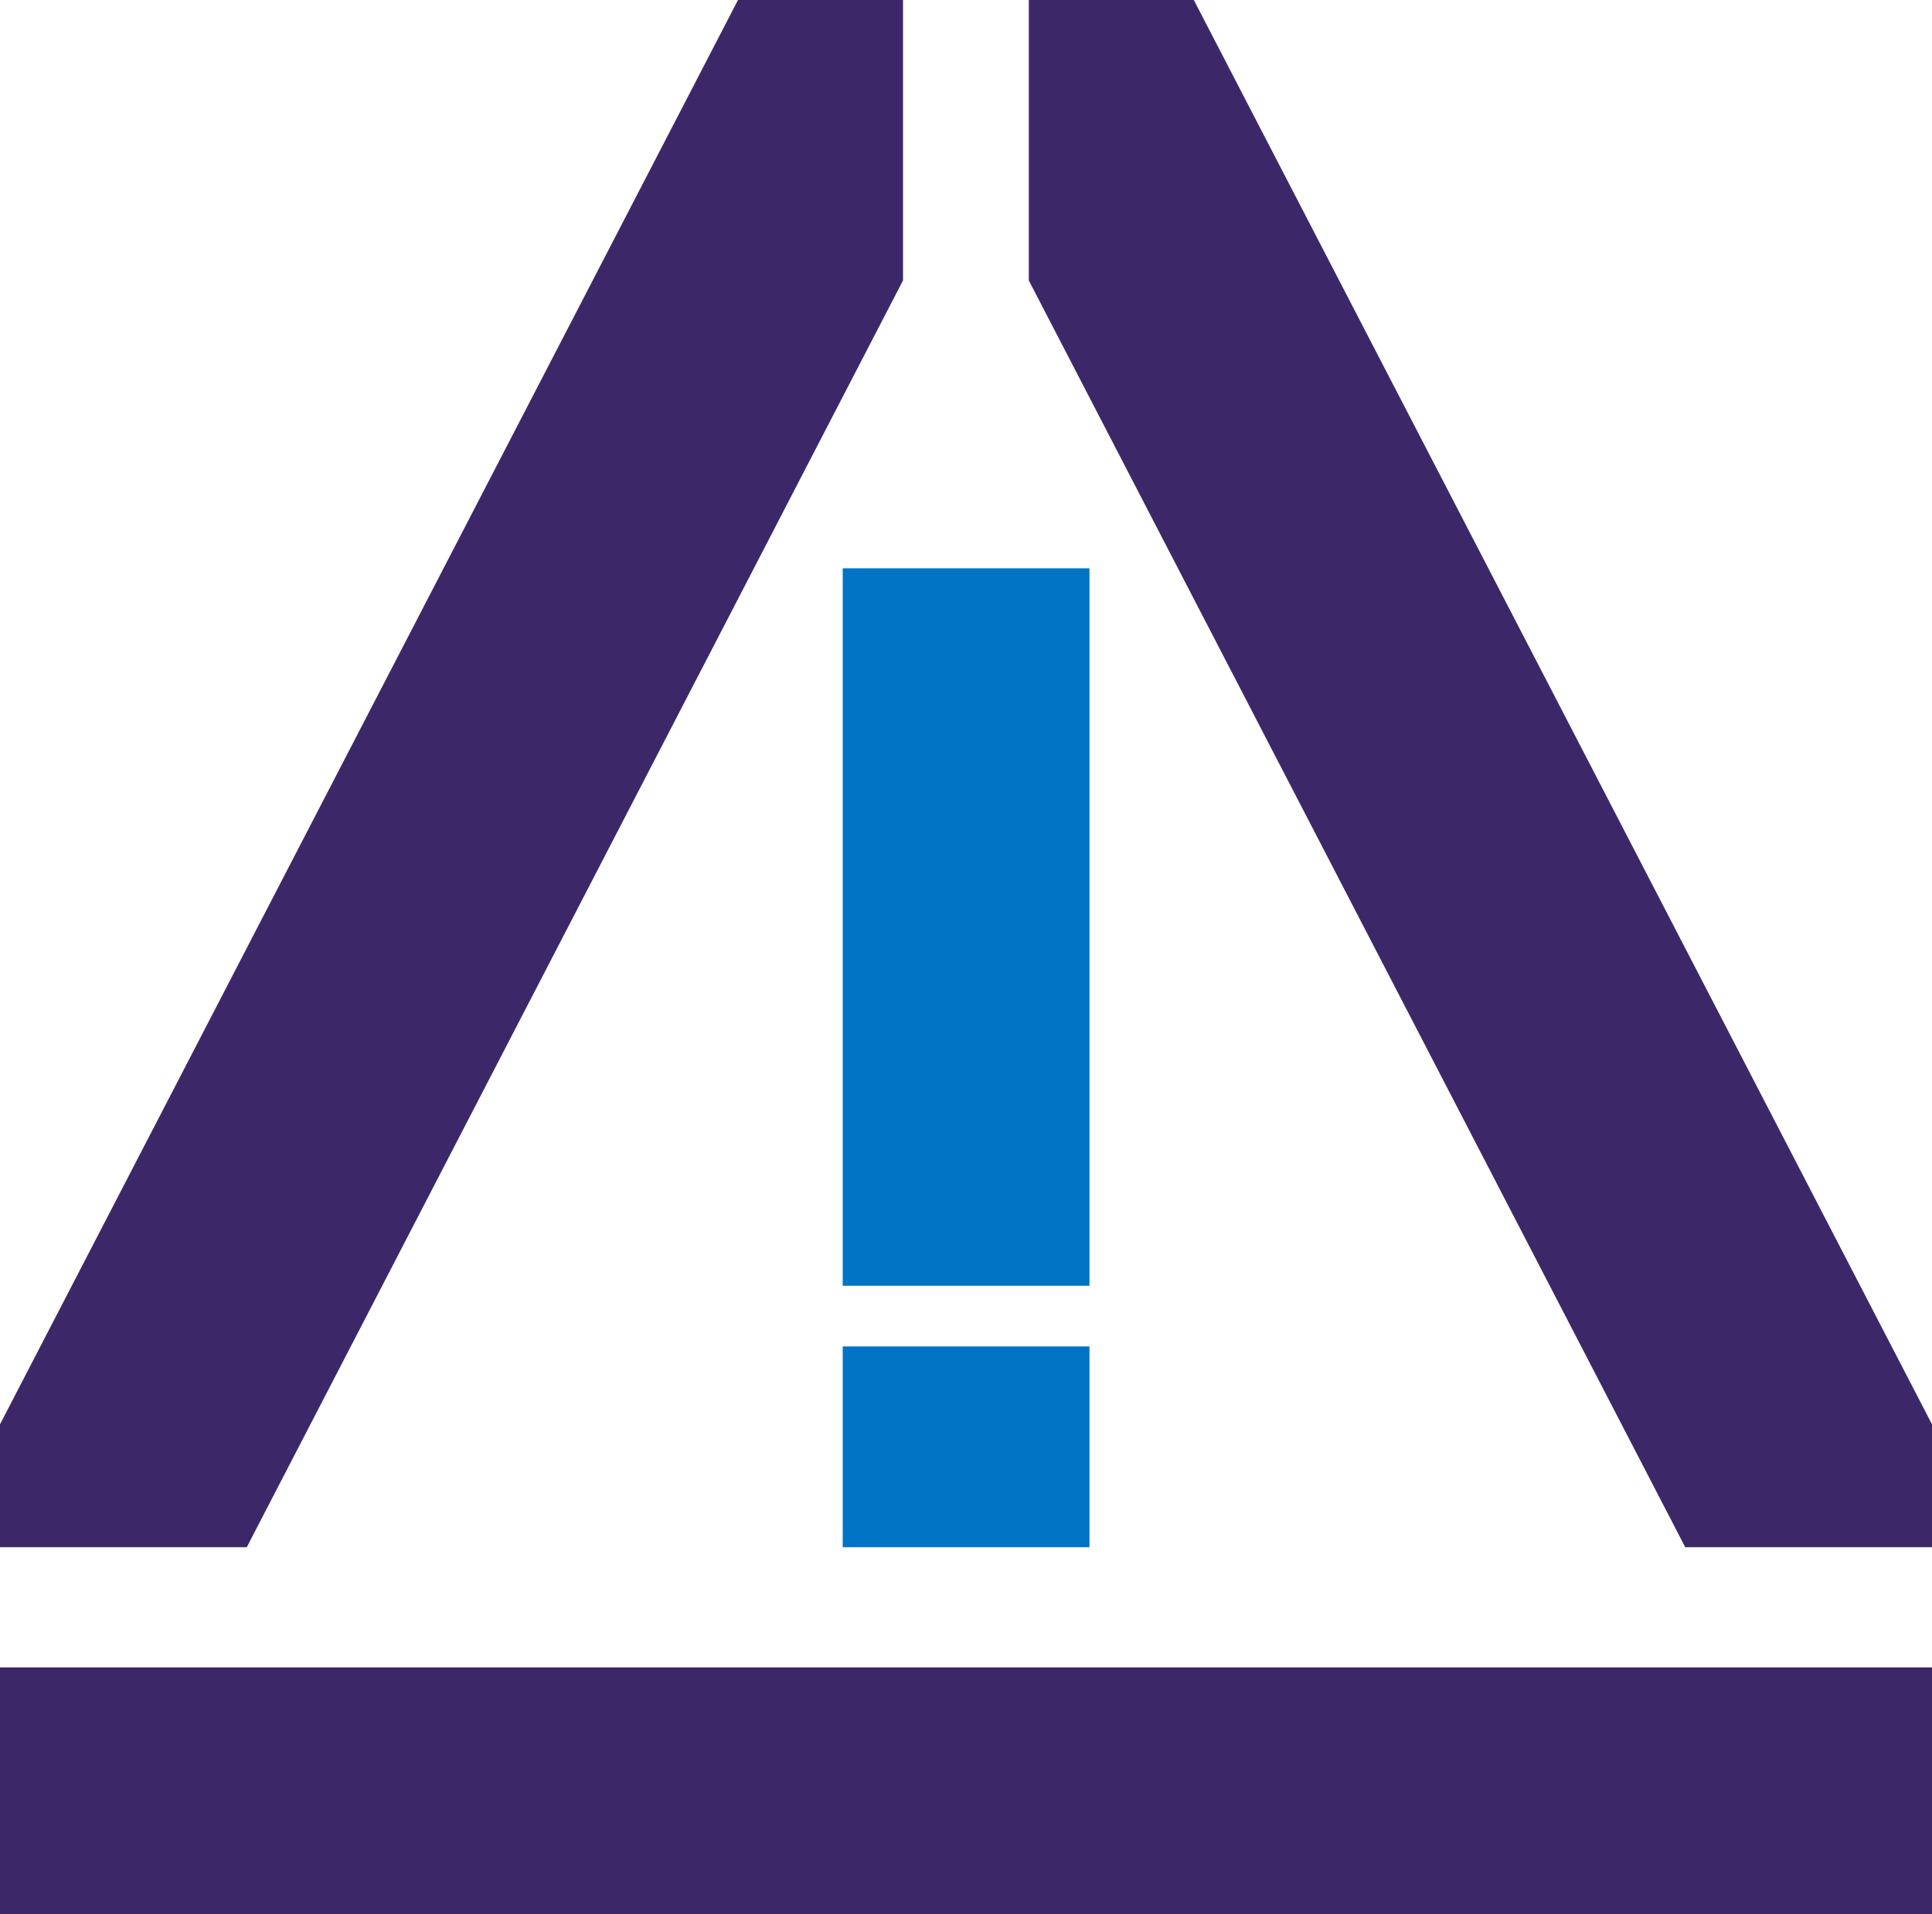
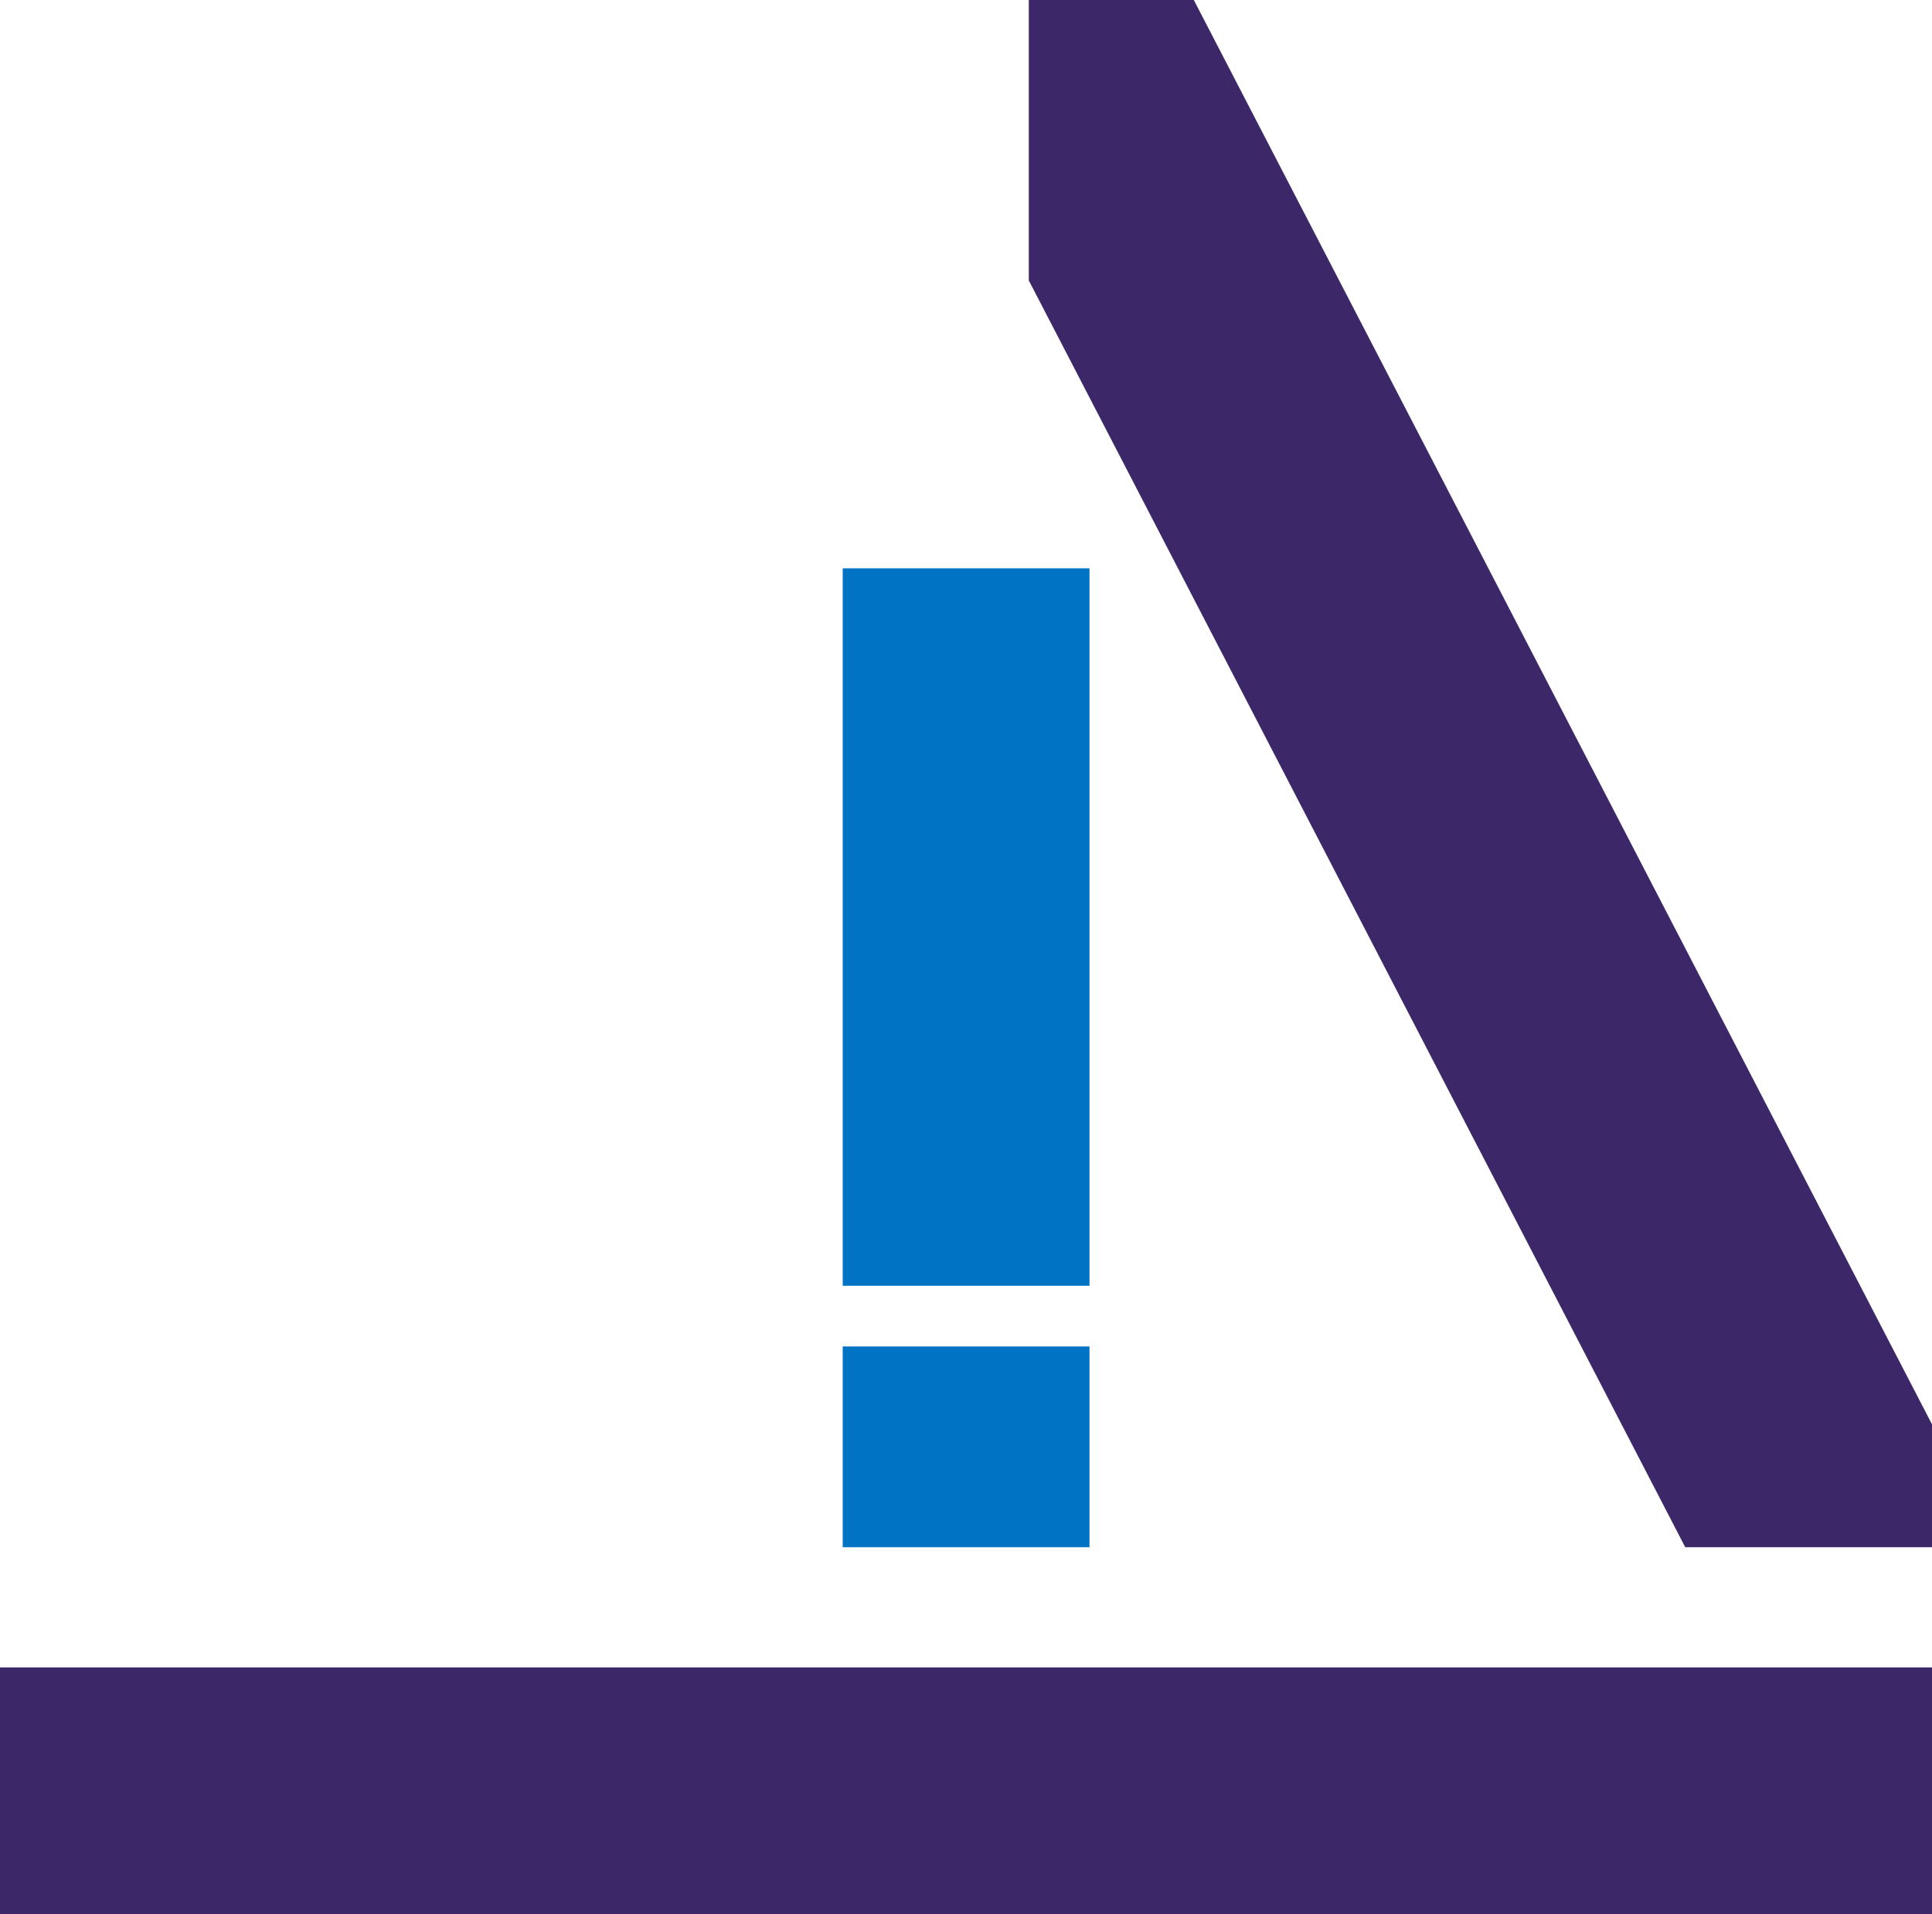
<svg xmlns="http://www.w3.org/2000/svg" id="Layer_1" data-name="Layer 1" viewBox="0 0 100.92 100">
  <defs>
    <style>
      .cls-1 {
        fill: #3c2869;
      }

      .cls-1, .cls-2 {
        stroke-width: 0px;
      }

      .cls-2 {
        fill: #0073c4;
      }
    </style>
  </defs>
  <rect class="cls-1" y="87.11" width="100.92" height="12.89" />
  <rect class="cls-2" x="31.72" y="41.99" width="37.48" height="12.89" transform="translate(2.03 98.89) rotate(-90)" />
  <rect class="cls-2" x="45.21" y="69.14" width="10.49" height="12.89" transform="translate(-25.12 126.04) rotate(-90)" />
-   <polygon class="cls-1" points="0 74.41 38.55 0 47.17 0 47.17 14.65 12.89 80.83 0 80.83 0 74.41" />
  <polygon class="cls-1" points="100.92 74.41 62.36 0 53.74 0 53.74 14.65 88.03 80.83 100.92 80.83 100.92 74.41" />
</svg>